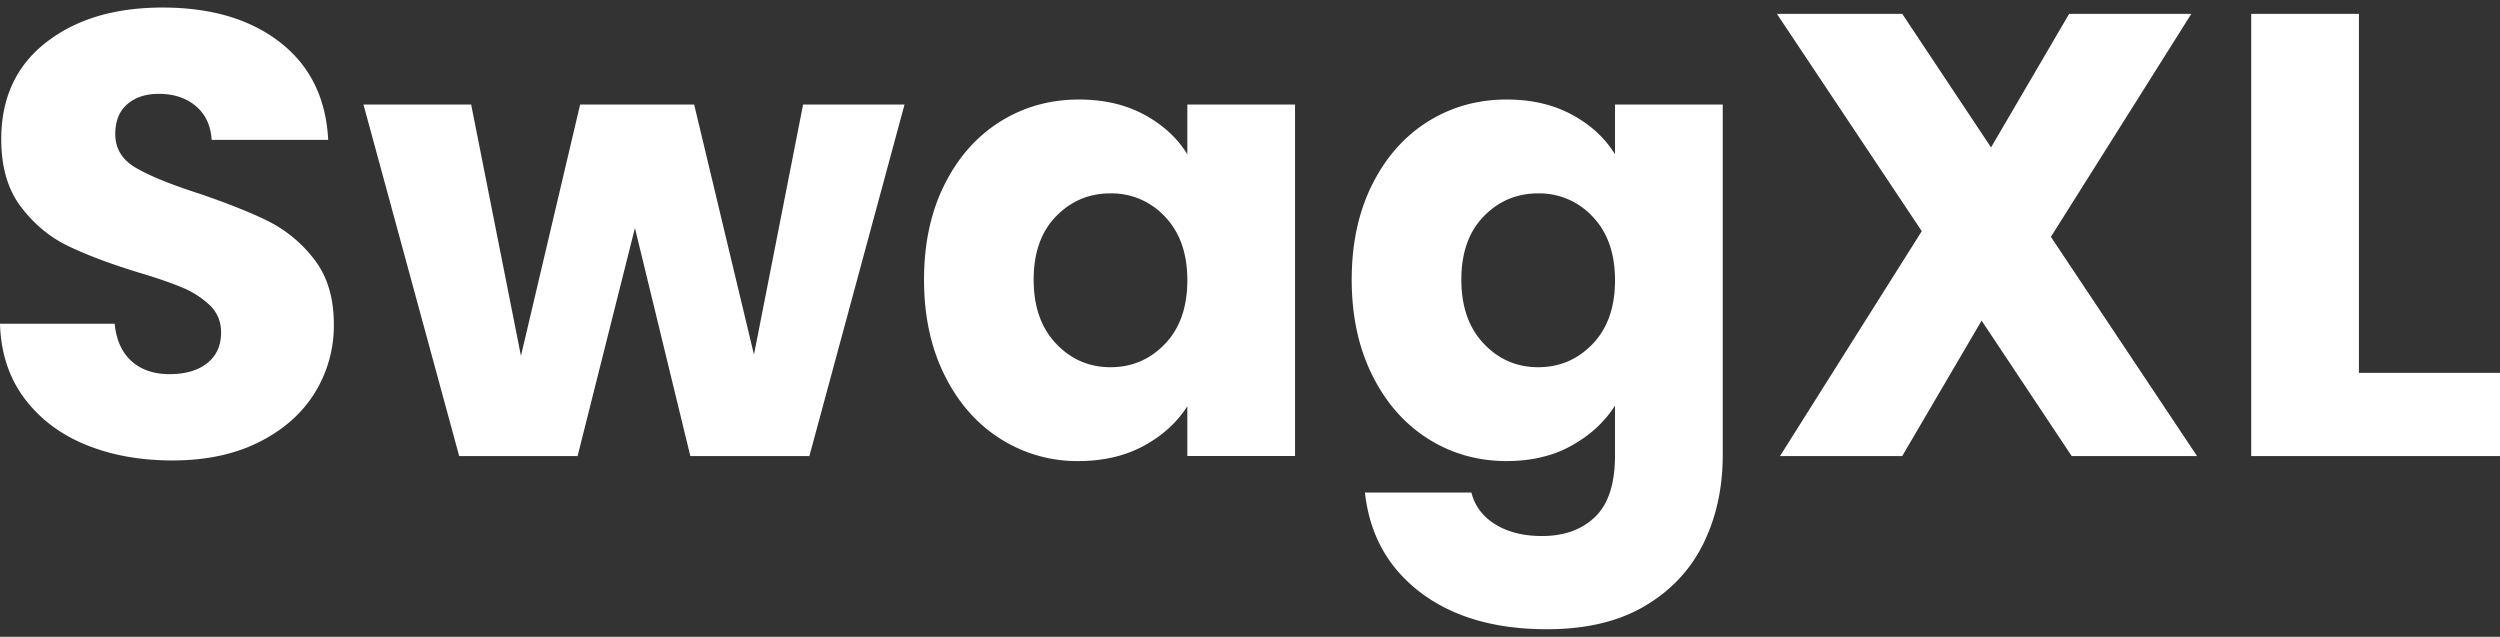
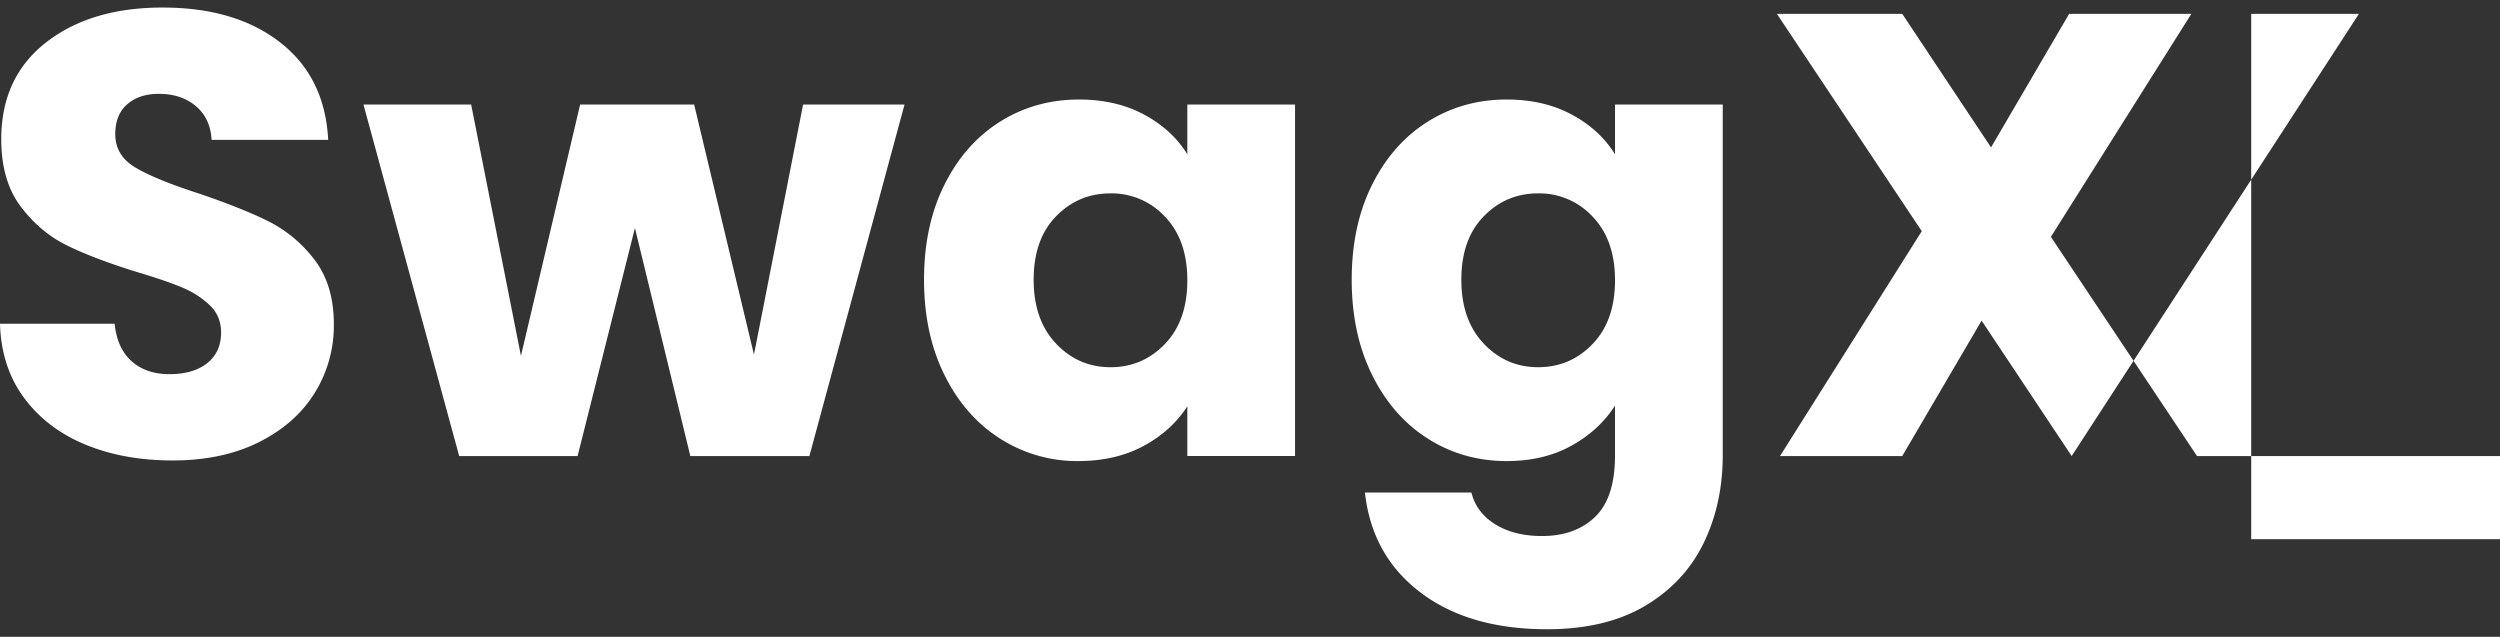
<svg xmlns="http://www.w3.org/2000/svg" xml:space="preserve" width="106" height="27">
  <rect width="100%" height="100%" fill="#333333" stroke="none" />
  <g fill="#fff">
-     <path d="M3.632 18.855c-1.086-.445-1.954-1.104-2.604-1.976-.65-.872-.992-1.923-1.028-3.152h4.861c.071.695.311 1.224.721 1.59.409.365.943.547 1.602.547.676 0 1.211-.156 1.602-.467.392-.312.588-.744.588-1.296 0-.463-.156-.845-.467-1.148a3.764 3.764 0 0 0-1.149-.748c-.454-.196-1.099-.418-1.936-.667-1.211-.375-2.199-.749-2.964-1.123-.766-.373-1.425-.925-1.977-1.655S.053 7.077.053 5.902c0-1.744.632-3.112 1.896-4.099C3.214.814 4.861.32 6.891.32c2.064 0 3.729.494 4.994 1.483 1.263.987 1.94 2.363 2.03 4.126H8.973c-.036-.605-.258-1.082-.667-1.429-.41-.347-.935-.521-1.576-.521-.552 0-.997.147-1.335.441-.339.293-.508.717-.508 1.268 0 .606.285 1.078.855 1.416.569.338 1.46.703 2.671 1.095 1.21.41 2.194.801 2.951 1.175a5.628 5.628 0 0 1 1.963 1.629c.552.713.828 1.629.828 2.751a5.398 5.398 0 0 1-.815 2.911c-.543.873-1.331 1.567-2.363 2.083-1.033.517-2.253.775-3.659.775-1.372 0-2.6-.222-3.686-.668M38.352 4.433l-4.034 14.903H29.27l-2.349-9.668-2.431 9.668h-5.021L15.411 4.433h4.566l2.111 10.656 2.509-10.656h4.835l2.536 10.603 2.083-10.603zM40.048 7.825c.578-1.157 1.366-2.047 2.363-2.671.997-.623 2.11-.934 3.339-.934 1.05 0 1.971.213 2.764.641.792.427 1.402.988 1.829 1.682v-2.11h4.567v14.903h-4.567v-2.11c-.445.694-1.064 1.255-1.856 1.683-.793.427-1.714.64-2.765.64a6.051 6.051 0 0 1-3.311-.948c-.997-.631-1.785-1.53-2.363-2.697-.58-1.166-.869-2.515-.869-4.046s.289-2.875.869-4.033m9.347 1.362a3.079 3.079 0 0 0-2.31-.988c-.908 0-1.679.325-2.31.975-.633.65-.948 1.545-.948 2.684 0 1.14.315 2.043.948 2.71.631.668 1.402 1.002 2.31 1.002.908 0 1.678-.329 2.31-.988.632-.659.948-1.558.948-2.697 0-1.14-.316-2.039-.948-2.698M66.648 4.861c.792.427 1.402.988 1.829 1.682v-2.11h4.567v14.876c0 1.371-.272 2.613-.814 3.726-.544 1.112-1.372 1.999-2.484 2.657-1.113.659-2.497.988-4.154.988-2.207 0-3.997-.521-5.367-1.562-1.372-1.042-2.155-2.453-2.351-4.233h4.514c.142.569.481 1.019 1.015 1.349.534.329 1.192.494 1.976.494.944 0 1.696-.272 2.257-.815.561-.543.841-1.411.841-2.604v-2.11c-.445.695-1.059 1.26-1.843 1.696-.783.437-1.7.654-2.75.654-1.229 0-2.342-.315-3.339-.948-.997-.631-1.785-1.53-2.363-2.697-.58-1.166-.869-2.515-.869-4.046s.289-2.875.869-4.033c.578-1.157 1.366-2.047 2.363-2.671.997-.623 2.11-.934 3.339-.934 1.05 0 1.971.213 2.764.641m.881 4.326a3.079 3.079 0 0 0-2.31-.988c-.908 0-1.679.325-2.31.975-.633.65-.948 1.545-.948 2.684 0 1.14.315 2.043.948 2.71.631.668 1.402 1.002 2.31 1.002.908 0 1.678-.329 2.31-.988.632-.659.948-1.558.948-2.697 0-1.14-.316-2.039-.948-2.698M87.839 19.336l-3.819-5.742-3.365 5.742h-5.182l6.01-9.534L75.34.587h5.315L84.42 6.25 87.732.587h5.181l-5.955 9.455 6.196 9.294zM100.018 15.81H106v3.526H95.451V.588h4.567z" />
+     <path d="M3.632 18.855c-1.086-.445-1.954-1.104-2.604-1.976-.65-.872-.992-1.923-1.028-3.152h4.861c.071.695.311 1.224.721 1.59.409.365.943.547 1.602.547.676 0 1.211-.156 1.602-.467.392-.312.588-.744.588-1.296 0-.463-.156-.845-.467-1.148a3.764 3.764 0 0 0-1.149-.748c-.454-.196-1.099-.418-1.936-.667-1.211-.375-2.199-.749-2.964-1.123-.766-.373-1.425-.925-1.977-1.655S.053 7.077.053 5.902c0-1.744.632-3.112 1.896-4.099C3.214.814 4.861.32 6.891.32c2.064 0 3.729.494 4.994 1.483 1.263.987 1.94 2.363 2.03 4.126H8.973c-.036-.605-.258-1.082-.667-1.429-.41-.347-.935-.521-1.576-.521-.552 0-.997.147-1.335.441-.339.293-.508.717-.508 1.268 0 .606.285 1.078.855 1.416.569.338 1.46.703 2.671 1.095 1.21.41 2.194.801 2.951 1.175a5.628 5.628 0 0 1 1.963 1.629c.552.713.828 1.629.828 2.751a5.398 5.398 0 0 1-.815 2.911c-.543.873-1.331 1.567-2.363 2.083-1.033.517-2.253.775-3.659.775-1.372 0-2.6-.222-3.686-.668M38.352 4.433l-4.034 14.903H29.27l-2.349-9.668-2.431 9.668h-5.021L15.411 4.433h4.566l2.111 10.656 2.509-10.656h4.835l2.536 10.603 2.083-10.603zM40.048 7.825c.578-1.157 1.366-2.047 2.363-2.671.997-.623 2.11-.934 3.339-.934 1.05 0 1.971.213 2.764.641.792.427 1.402.988 1.829 1.682v-2.11h4.567v14.903h-4.567v-2.11c-.445.694-1.064 1.255-1.856 1.683-.793.427-1.714.64-2.765.64a6.051 6.051 0 0 1-3.311-.948c-.997-.631-1.785-1.53-2.363-2.697-.58-1.166-.869-2.515-.869-4.046s.289-2.875.869-4.033m9.347 1.362a3.079 3.079 0 0 0-2.31-.988c-.908 0-1.679.325-2.31.975-.633.65-.948 1.545-.948 2.684 0 1.14.315 2.043.948 2.71.631.668 1.402 1.002 2.31 1.002.908 0 1.678-.329 2.31-.988.632-.659.948-1.558.948-2.697 0-1.14-.316-2.039-.948-2.698M66.648 4.861c.792.427 1.402.988 1.829 1.682v-2.11h4.567v14.876c0 1.371-.272 2.613-.814 3.726-.544 1.112-1.372 1.999-2.484 2.657-1.113.659-2.497.988-4.154.988-2.207 0-3.997-.521-5.367-1.562-1.372-1.042-2.155-2.453-2.351-4.233h4.514c.142.569.481 1.019 1.015 1.349.534.329 1.192.494 1.976.494.944 0 1.696-.272 2.257-.815.561-.543.841-1.411.841-2.604v-2.11c-.445.695-1.059 1.26-1.843 1.696-.783.437-1.7.654-2.75.654-1.229 0-2.342-.315-3.339-.948-.997-.631-1.785-1.53-2.363-2.697-.58-1.166-.869-2.515-.869-4.046s.289-2.875.869-4.033c.578-1.157 1.366-2.047 2.363-2.671.997-.623 2.11-.934 3.339-.934 1.05 0 1.971.213 2.764.641m.881 4.326a3.079 3.079 0 0 0-2.31-.988c-.908 0-1.679.325-2.31.975-.633.65-.948 1.545-.948 2.684 0 1.14.315 2.043.948 2.71.631.668 1.402 1.002 2.31 1.002.908 0 1.678-.329 2.31-.988.632-.659.948-1.558.948-2.697 0-1.14-.316-2.039-.948-2.698M87.839 19.336l-3.819-5.742-3.365 5.742h-5.182l6.01-9.534L75.34.587h5.315L84.42 6.25 87.732.587h5.181l-5.955 9.455 6.196 9.294zH106v3.526H95.451V.588h4.567z" />
  </g>
</svg>